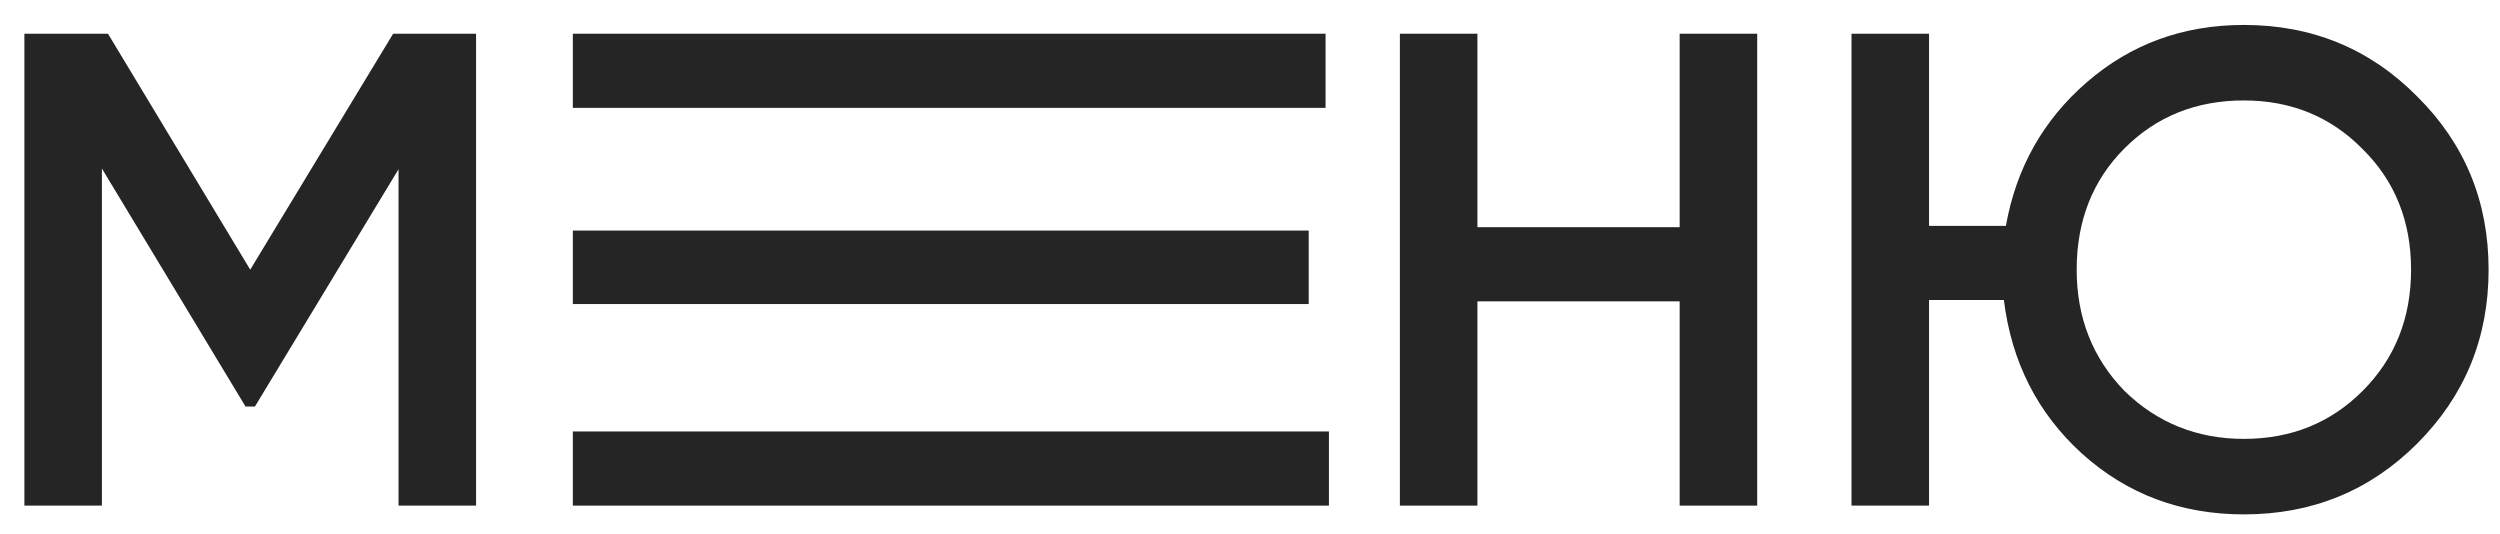
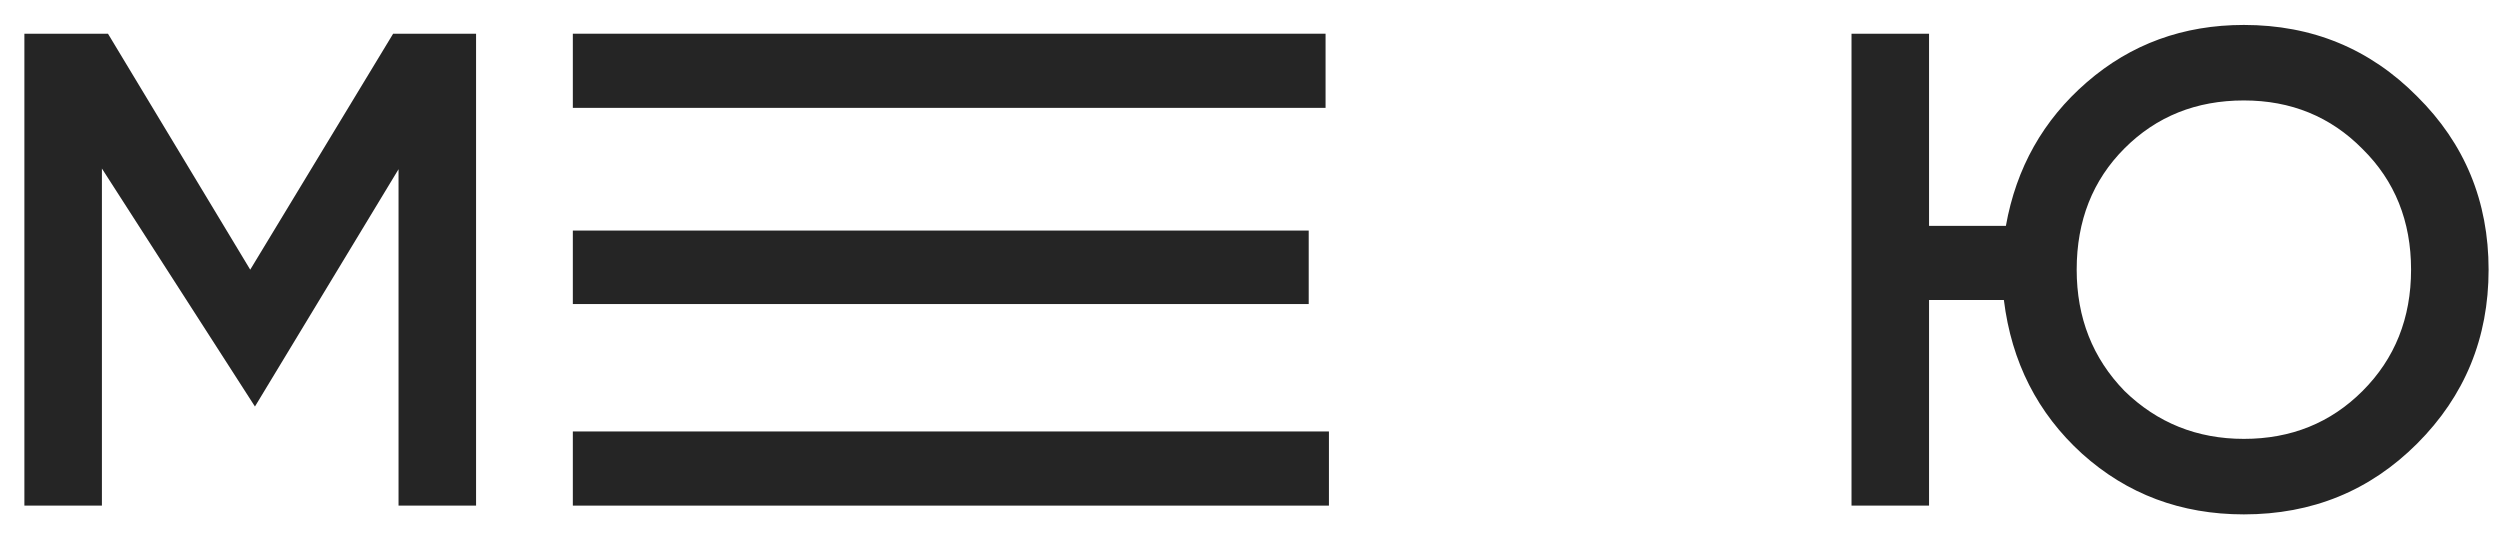
<svg xmlns="http://www.w3.org/2000/svg" width="89" height="19" viewBox="0 0 89 19" fill="none">
-   <path d="M13.996 1.2H16.948V18H14.188V6.024L9.076 14.472H8.74L3.628 6V18H0.868V1.2H3.844L8.908 9.6L13.996 1.2Z" fill="#252525" />
+   <path d="M13.996 1.2H16.948V18H14.188V6.024L9.076 14.472L3.628 6V18H0.868V1.2H3.844L8.908 9.6L13.996 1.2Z" fill="#252525" />
  <path d="M20.393 10.824V15.36H47.31V18H20.393V1.2H47.19V3.84H20.393V8.208H46.59V10.824H20.393Z" fill="#252525" />
-   <path d="M59.796 8.088V1.2H62.556V18H59.796V10.728H52.596V18H49.836V1.2H52.596V8.088H59.796Z" fill="#252525" />
  <path d="M79.882 0.888C82.314 0.888 84.37 1.736 86.05 3.432C87.746 5.112 88.594 7.168 88.594 9.6C88.594 12.032 87.746 14.096 86.05 15.792C84.37 17.472 82.314 18.312 79.882 18.312C77.642 18.312 75.722 17.592 74.122 16.152C72.538 14.712 71.61 12.888 71.338 10.68H68.674V18H65.914V1.2H68.674V8.04H71.41C71.778 5.976 72.738 4.272 74.29 2.928C75.858 1.568 77.722 0.888 79.882 0.888ZM79.882 3.576C78.186 3.576 76.77 4.144 75.634 5.28C74.498 6.416 73.93 7.856 73.93 9.6C73.93 11.312 74.498 12.752 75.634 13.92C76.802 15.056 78.218 15.624 79.882 15.624C81.562 15.624 82.97 15.056 84.106 13.92C85.258 12.768 85.834 11.328 85.834 9.6C85.834 7.872 85.258 6.44 84.106 5.304C82.97 4.152 81.562 3.576 79.882 3.576Z" fill="#252525" />
</svg>